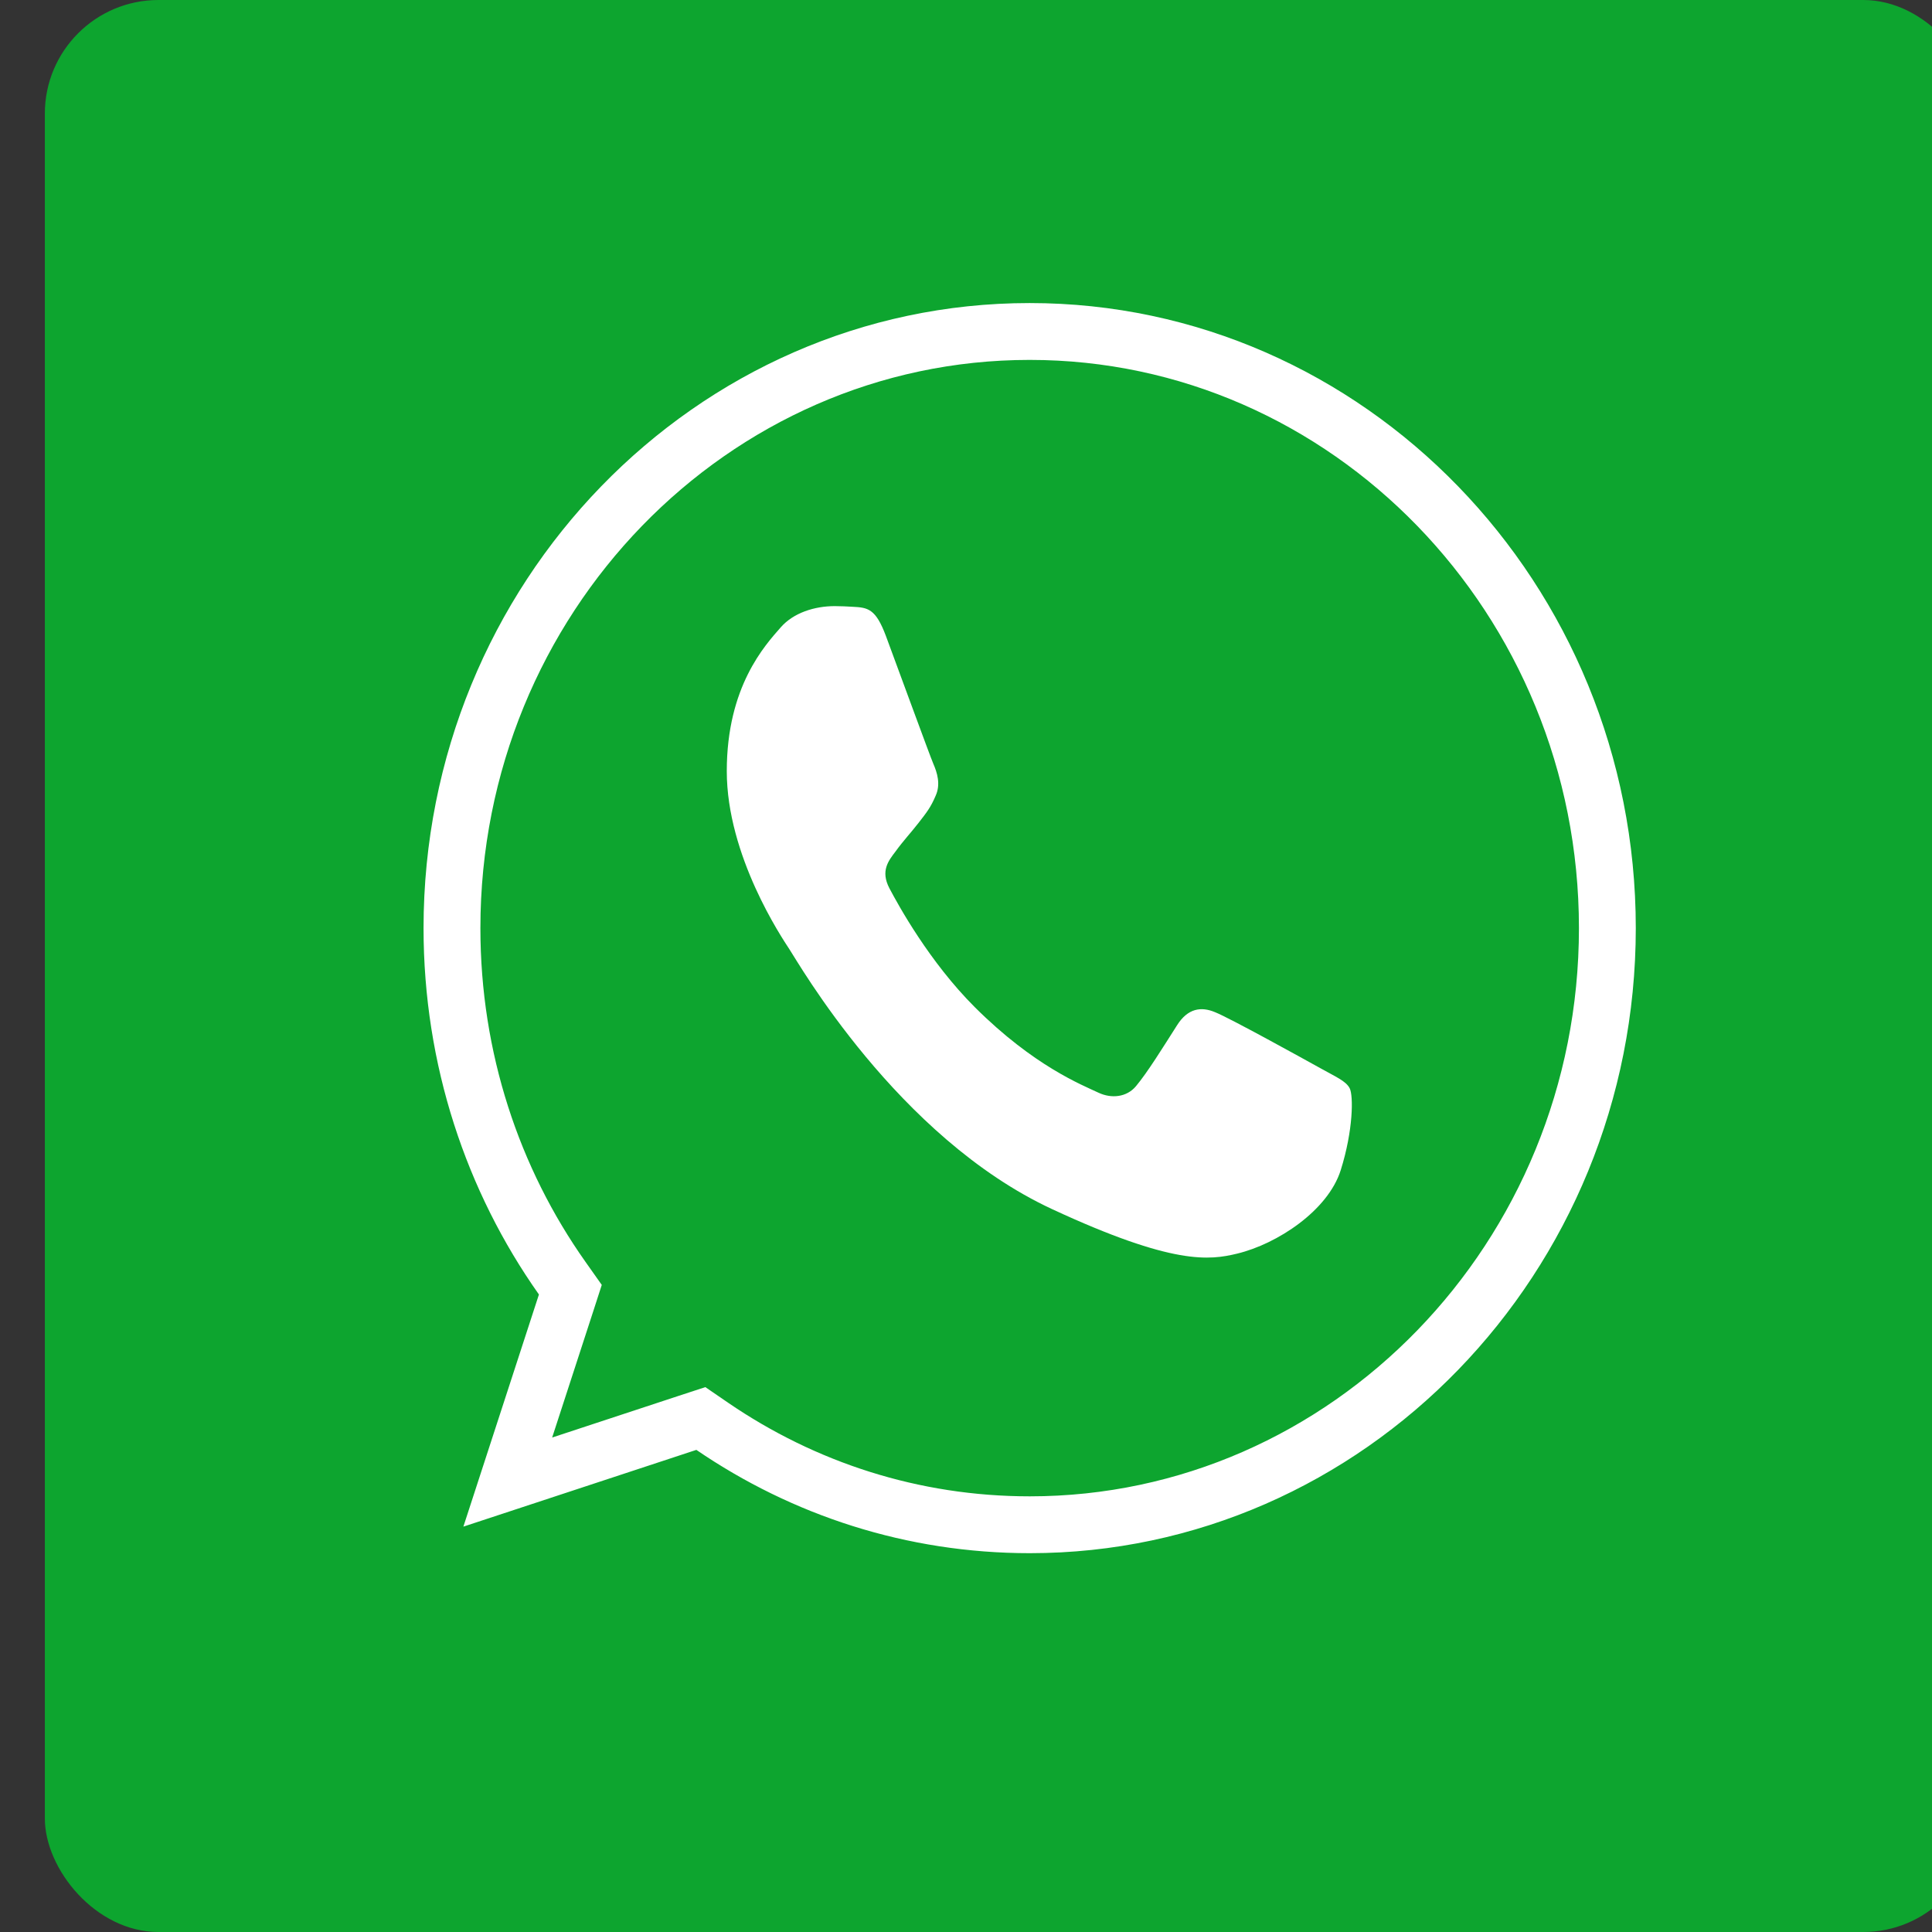
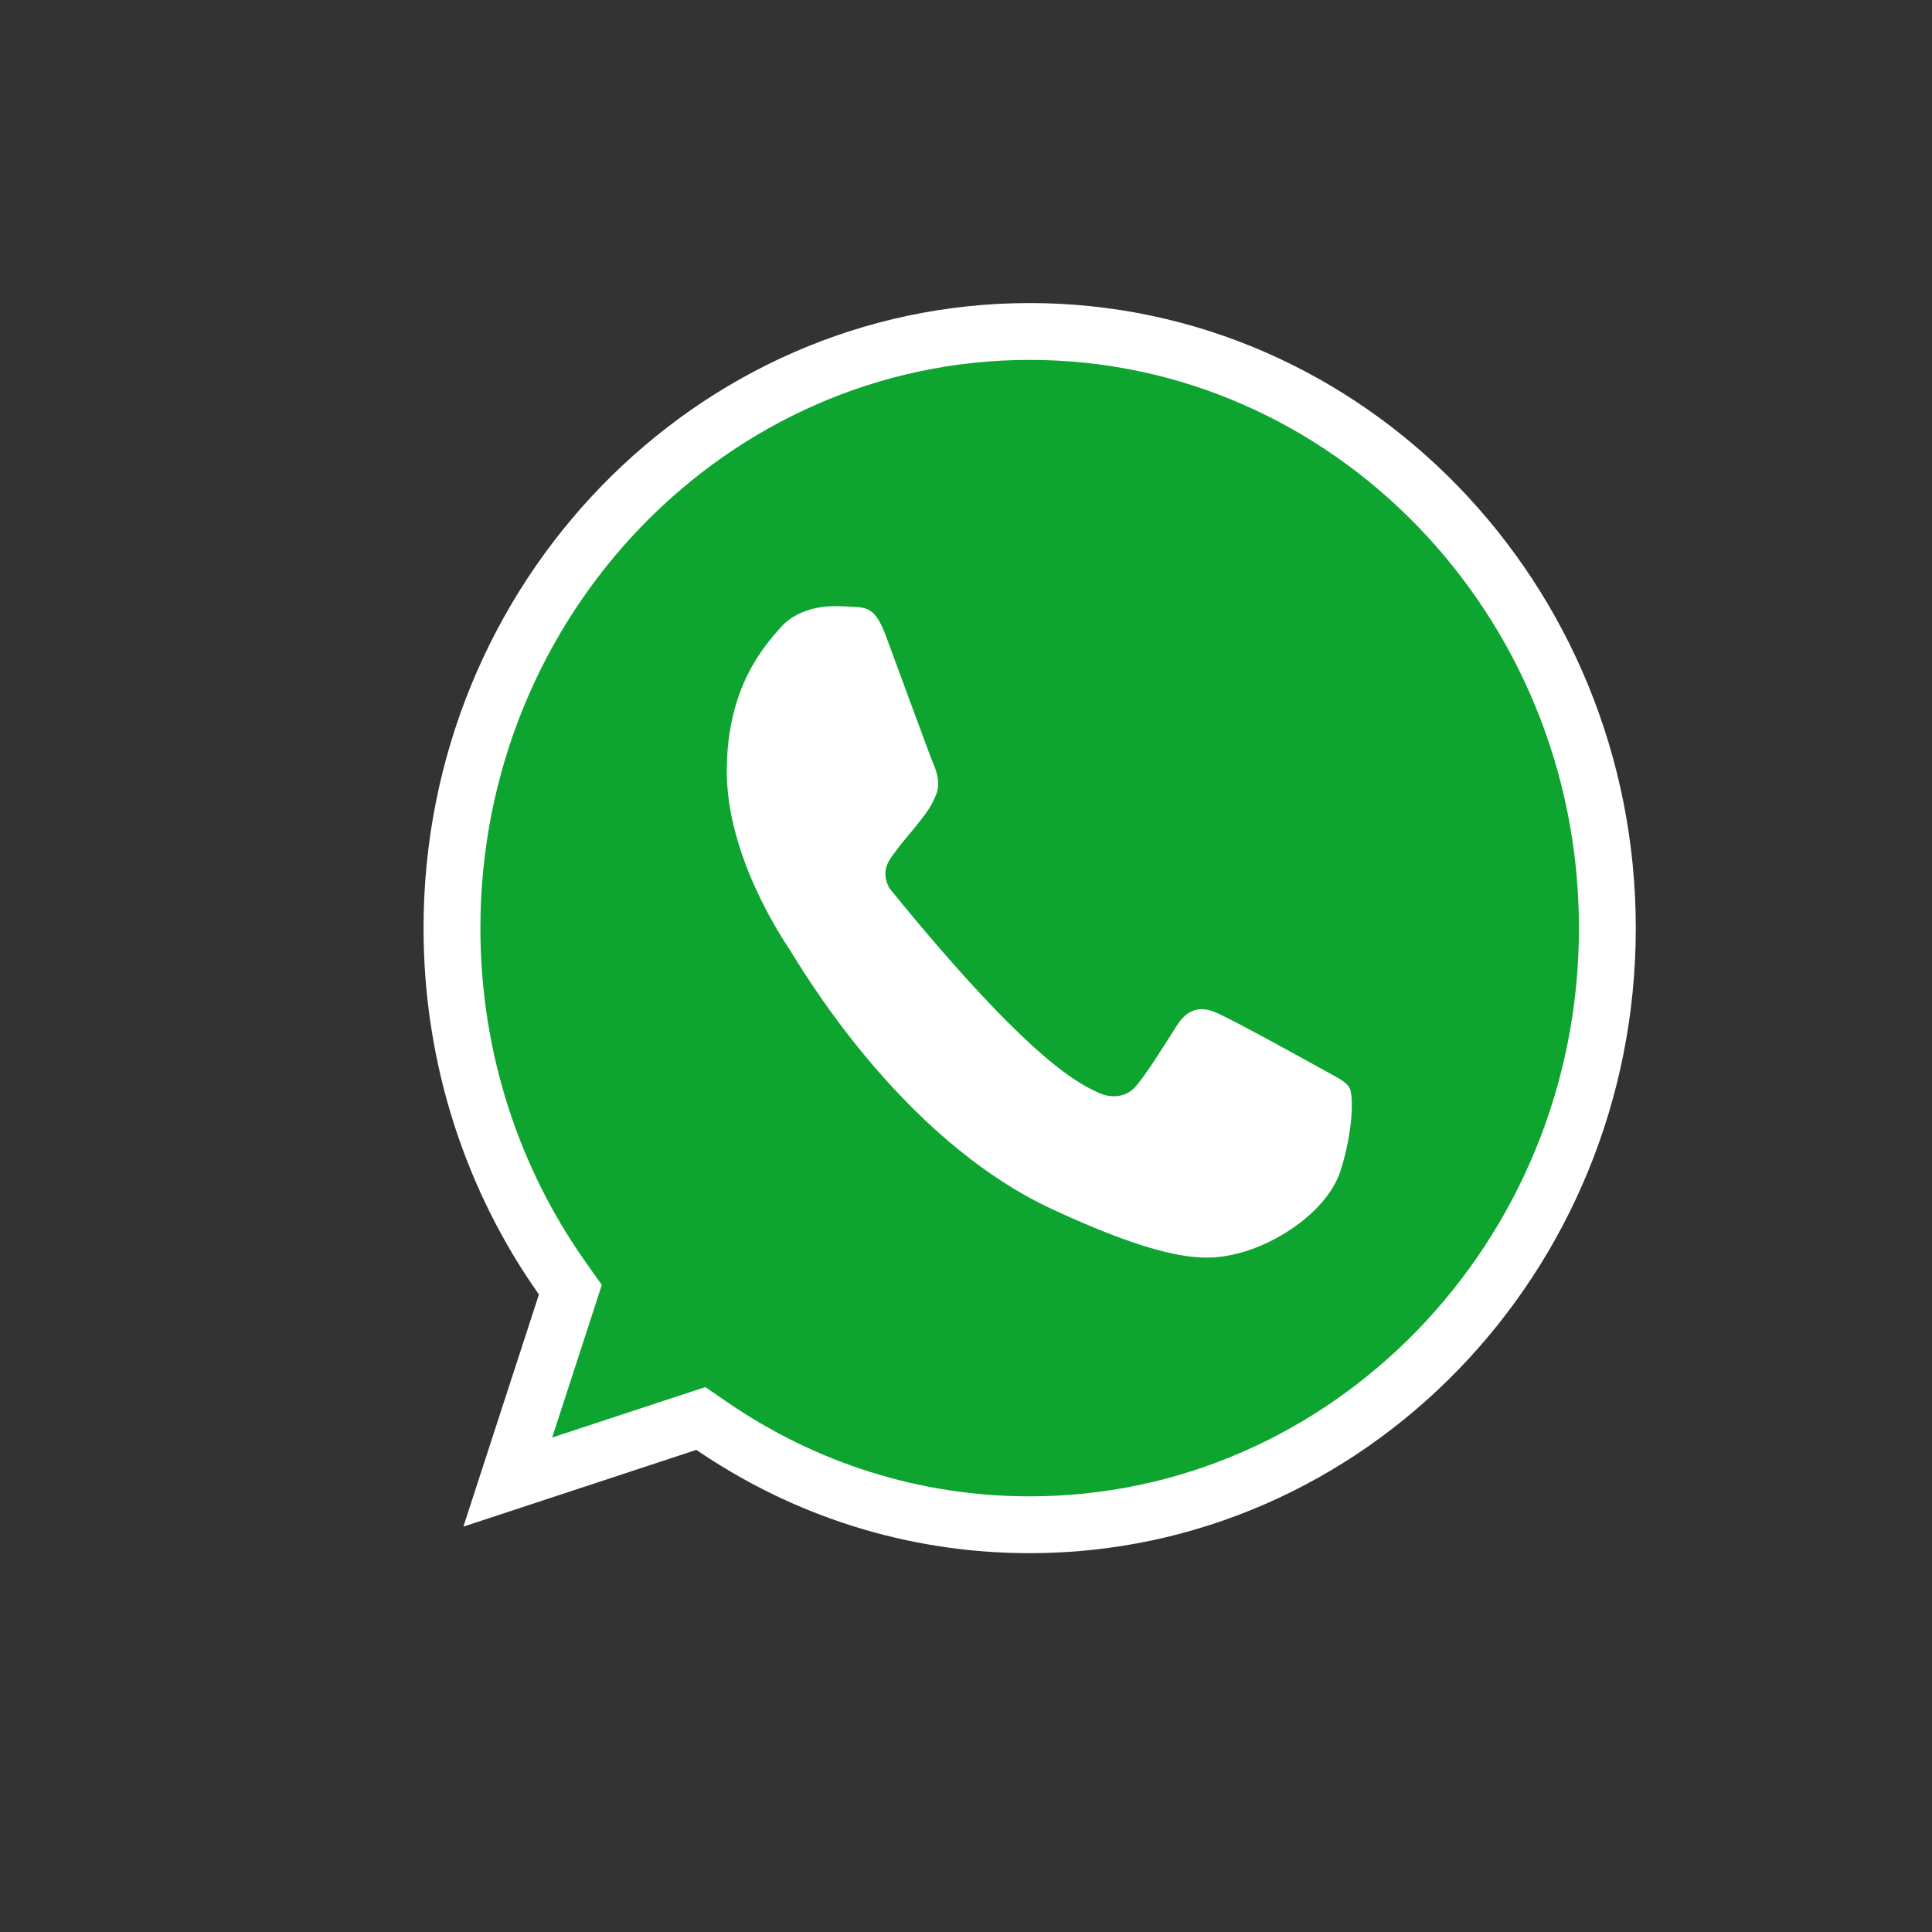
<svg xmlns="http://www.w3.org/2000/svg" width="33" height="33" viewBox="0 0 33 33" fill="none">
  <rect x="0" y="0" width="33" height="33" fill="#333333" stroke="none" />
-   <rect x="0.766" width="33" height="33" rx="1.941" fill="#0DA52F" />
  <path d="M17.585 5.662H17.59C23.016 5.662 27.455 10.22 27.455 15.853C27.455 21.486 23.016 26.044 17.59 26.044C15.586 26.044 13.727 25.429 12.168 24.364L11.971 24.229L11.742 24.304L8.673 25.315L9.667 22.261L9.742 22.029L9.602 21.831C8.417 20.154 7.72 18.086 7.72 15.853C7.72 10.219 12.159 5.662 17.585 5.662Z" fill="#0DA52F" stroke="white" stroke-width="0.971" />
-   <path d="M22.9 19.989C22.682 20.677 21.819 21.247 21.131 21.413C20.66 21.526 20.044 21.615 17.973 20.654C15.324 19.425 13.618 16.411 13.485 16.216C13.357 16.02 12.414 14.62 12.414 13.171C12.414 11.723 13.071 11.018 13.336 10.715C13.553 10.467 13.913 10.353 14.258 10.353C14.369 10.353 14.47 10.359 14.56 10.364C14.825 10.377 14.957 10.395 15.132 10.863C15.35 11.449 15.879 12.898 15.942 13.046C16.007 13.195 16.071 13.397 15.981 13.593C15.896 13.795 15.822 13.884 15.689 14.056C15.556 14.227 15.43 14.359 15.297 14.543C15.175 14.703 15.037 14.875 15.191 15.171C15.344 15.461 15.874 16.429 16.653 17.206C17.66 18.209 18.476 18.529 18.767 18.666C18.985 18.767 19.244 18.743 19.403 18.553C19.605 18.31 19.854 17.906 20.107 17.509C20.288 17.224 20.515 17.188 20.754 17.289C20.997 17.384 22.285 18.097 22.55 18.244C22.815 18.393 22.99 18.464 23.054 18.589C23.117 18.714 23.117 19.3 22.9 19.989Z" fill="white" />
+   <path d="M22.9 19.989C22.682 20.677 21.819 21.247 21.131 21.413C20.66 21.526 20.044 21.615 17.973 20.654C15.324 19.425 13.618 16.411 13.485 16.216C13.357 16.02 12.414 14.62 12.414 13.171C12.414 11.723 13.071 11.018 13.336 10.715C13.553 10.467 13.913 10.353 14.258 10.353C14.369 10.353 14.47 10.359 14.56 10.364C14.825 10.377 14.957 10.395 15.132 10.863C15.35 11.449 15.879 12.898 15.942 13.046C16.007 13.195 16.071 13.397 15.981 13.593C15.896 13.795 15.822 13.884 15.689 14.056C15.556 14.227 15.43 14.359 15.297 14.543C15.175 14.703 15.037 14.875 15.191 15.171C17.66 18.209 18.476 18.529 18.767 18.666C18.985 18.767 19.244 18.743 19.403 18.553C19.605 18.31 19.854 17.906 20.107 17.509C20.288 17.224 20.515 17.188 20.754 17.289C20.997 17.384 22.285 18.097 22.55 18.244C22.815 18.393 22.99 18.464 23.054 18.589C23.117 18.714 23.117 19.3 22.9 19.989Z" fill="white" />
</svg>